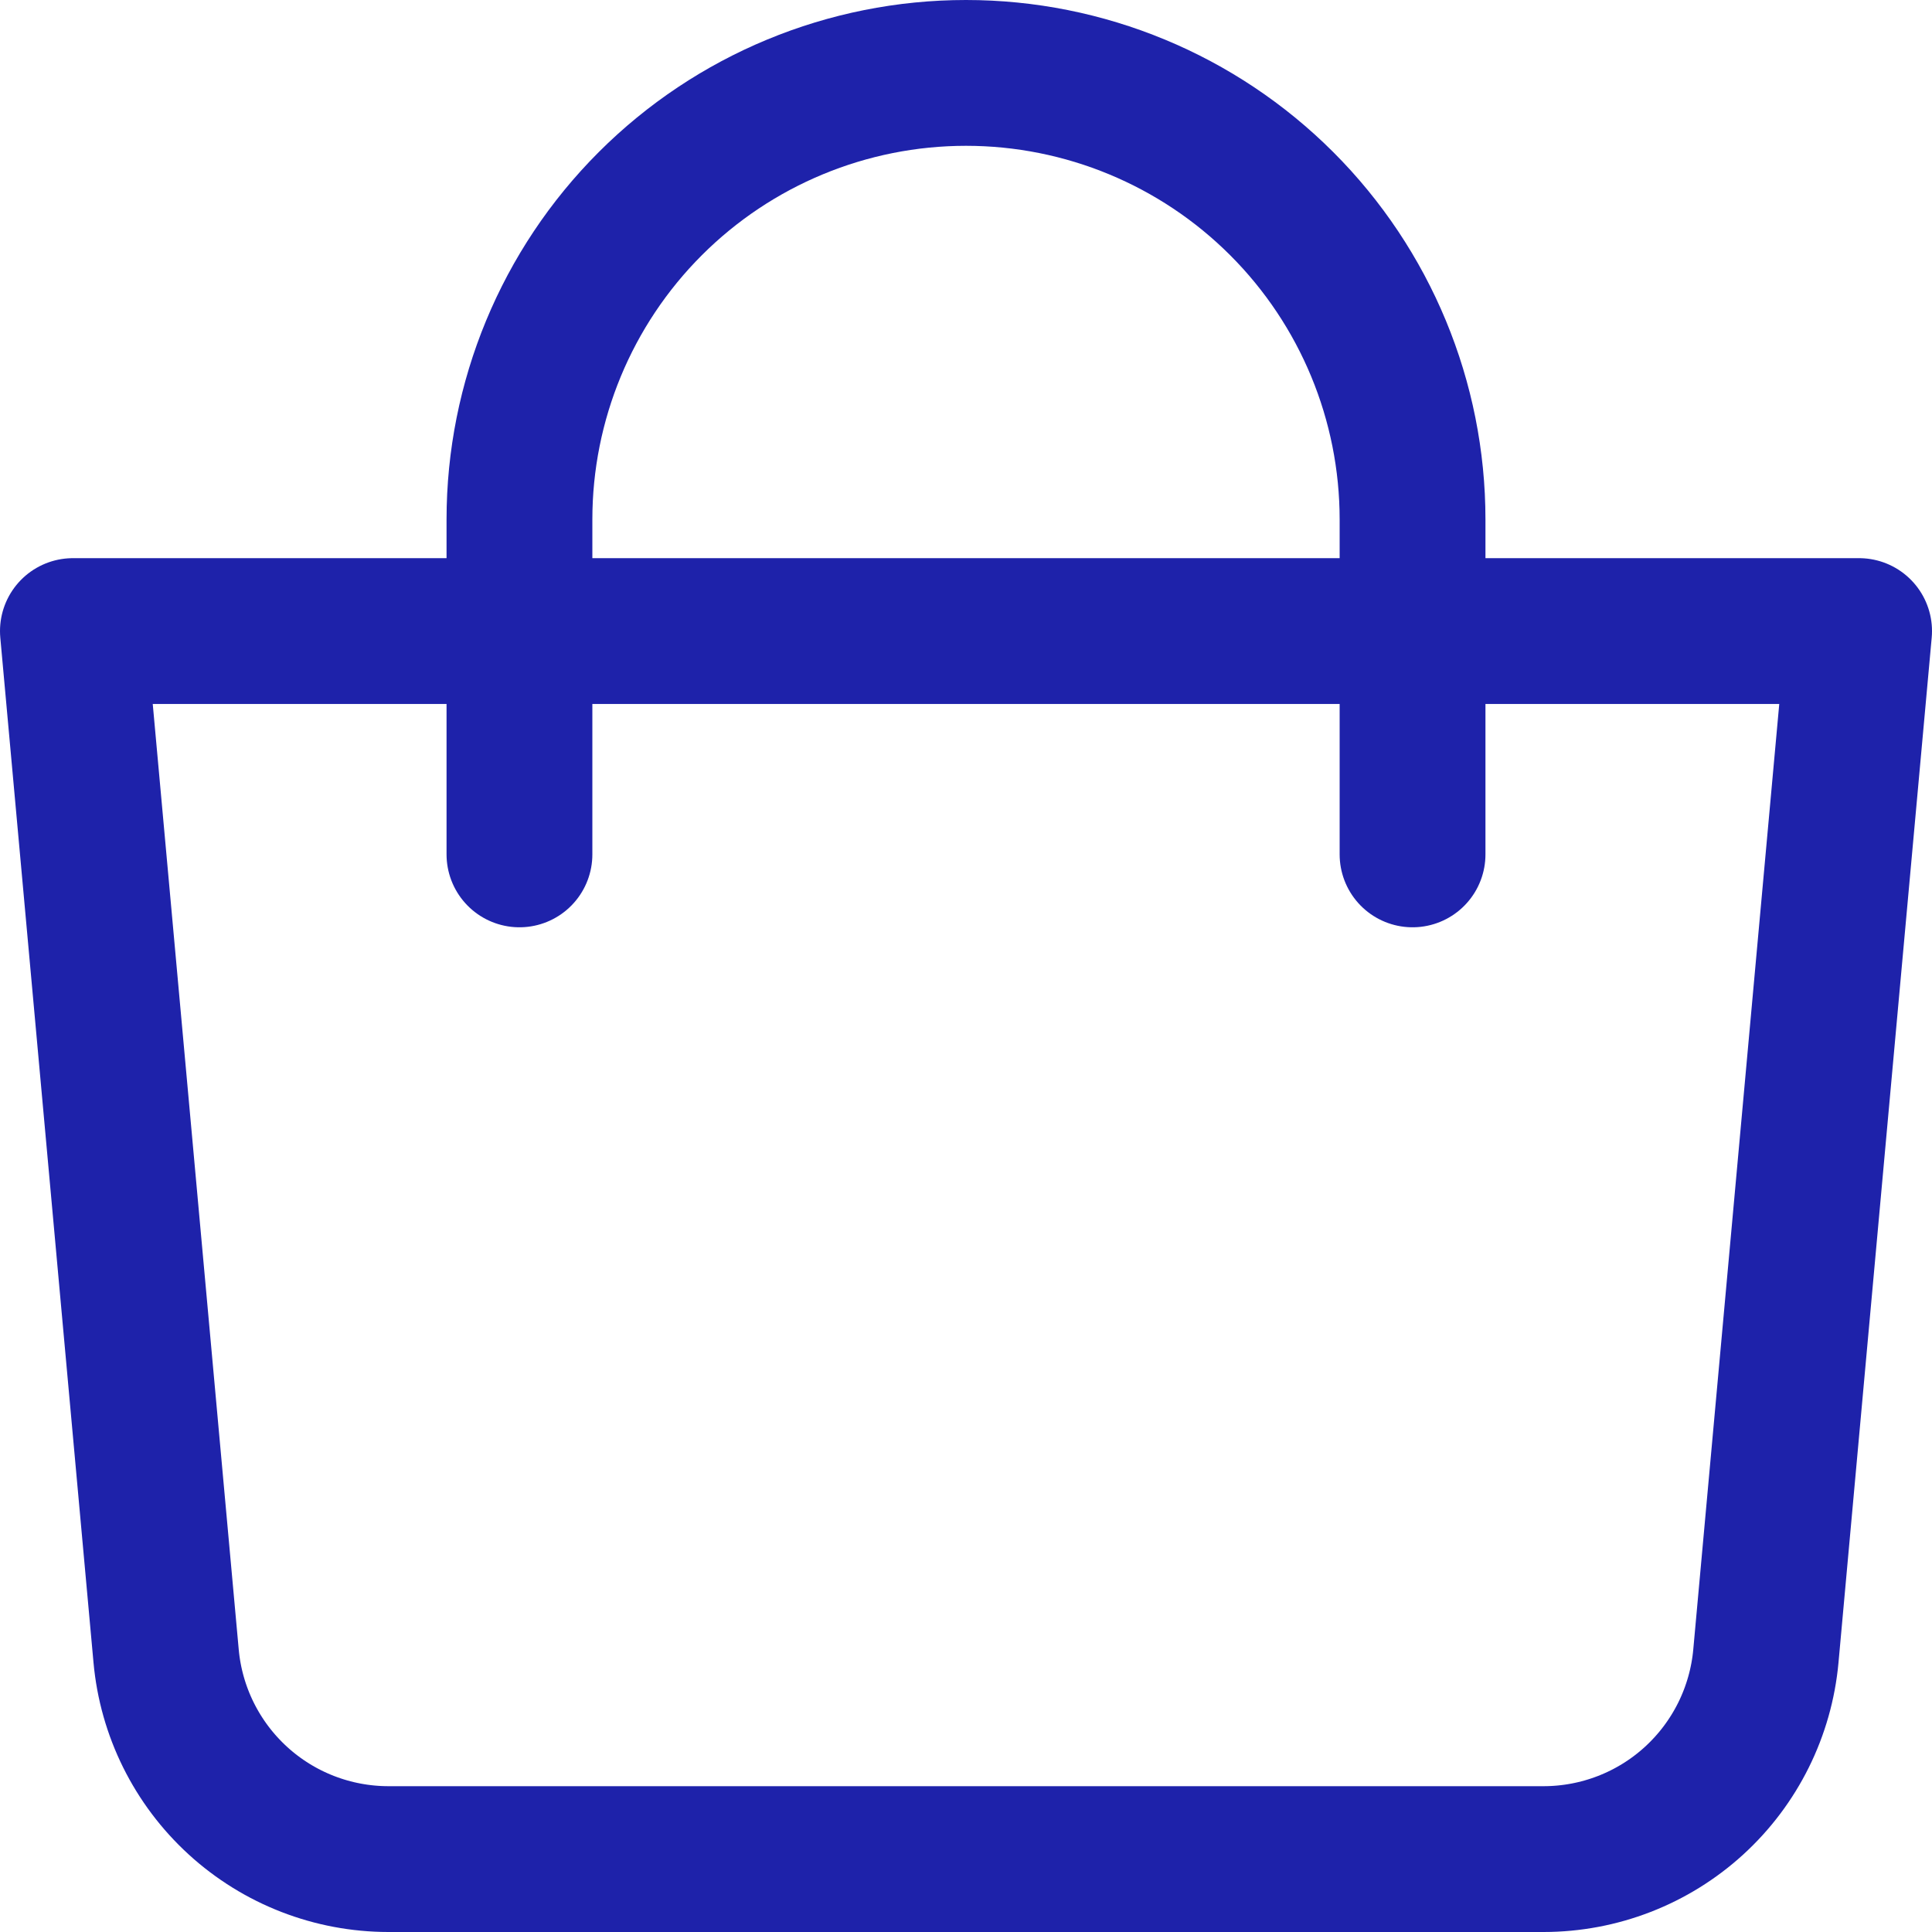
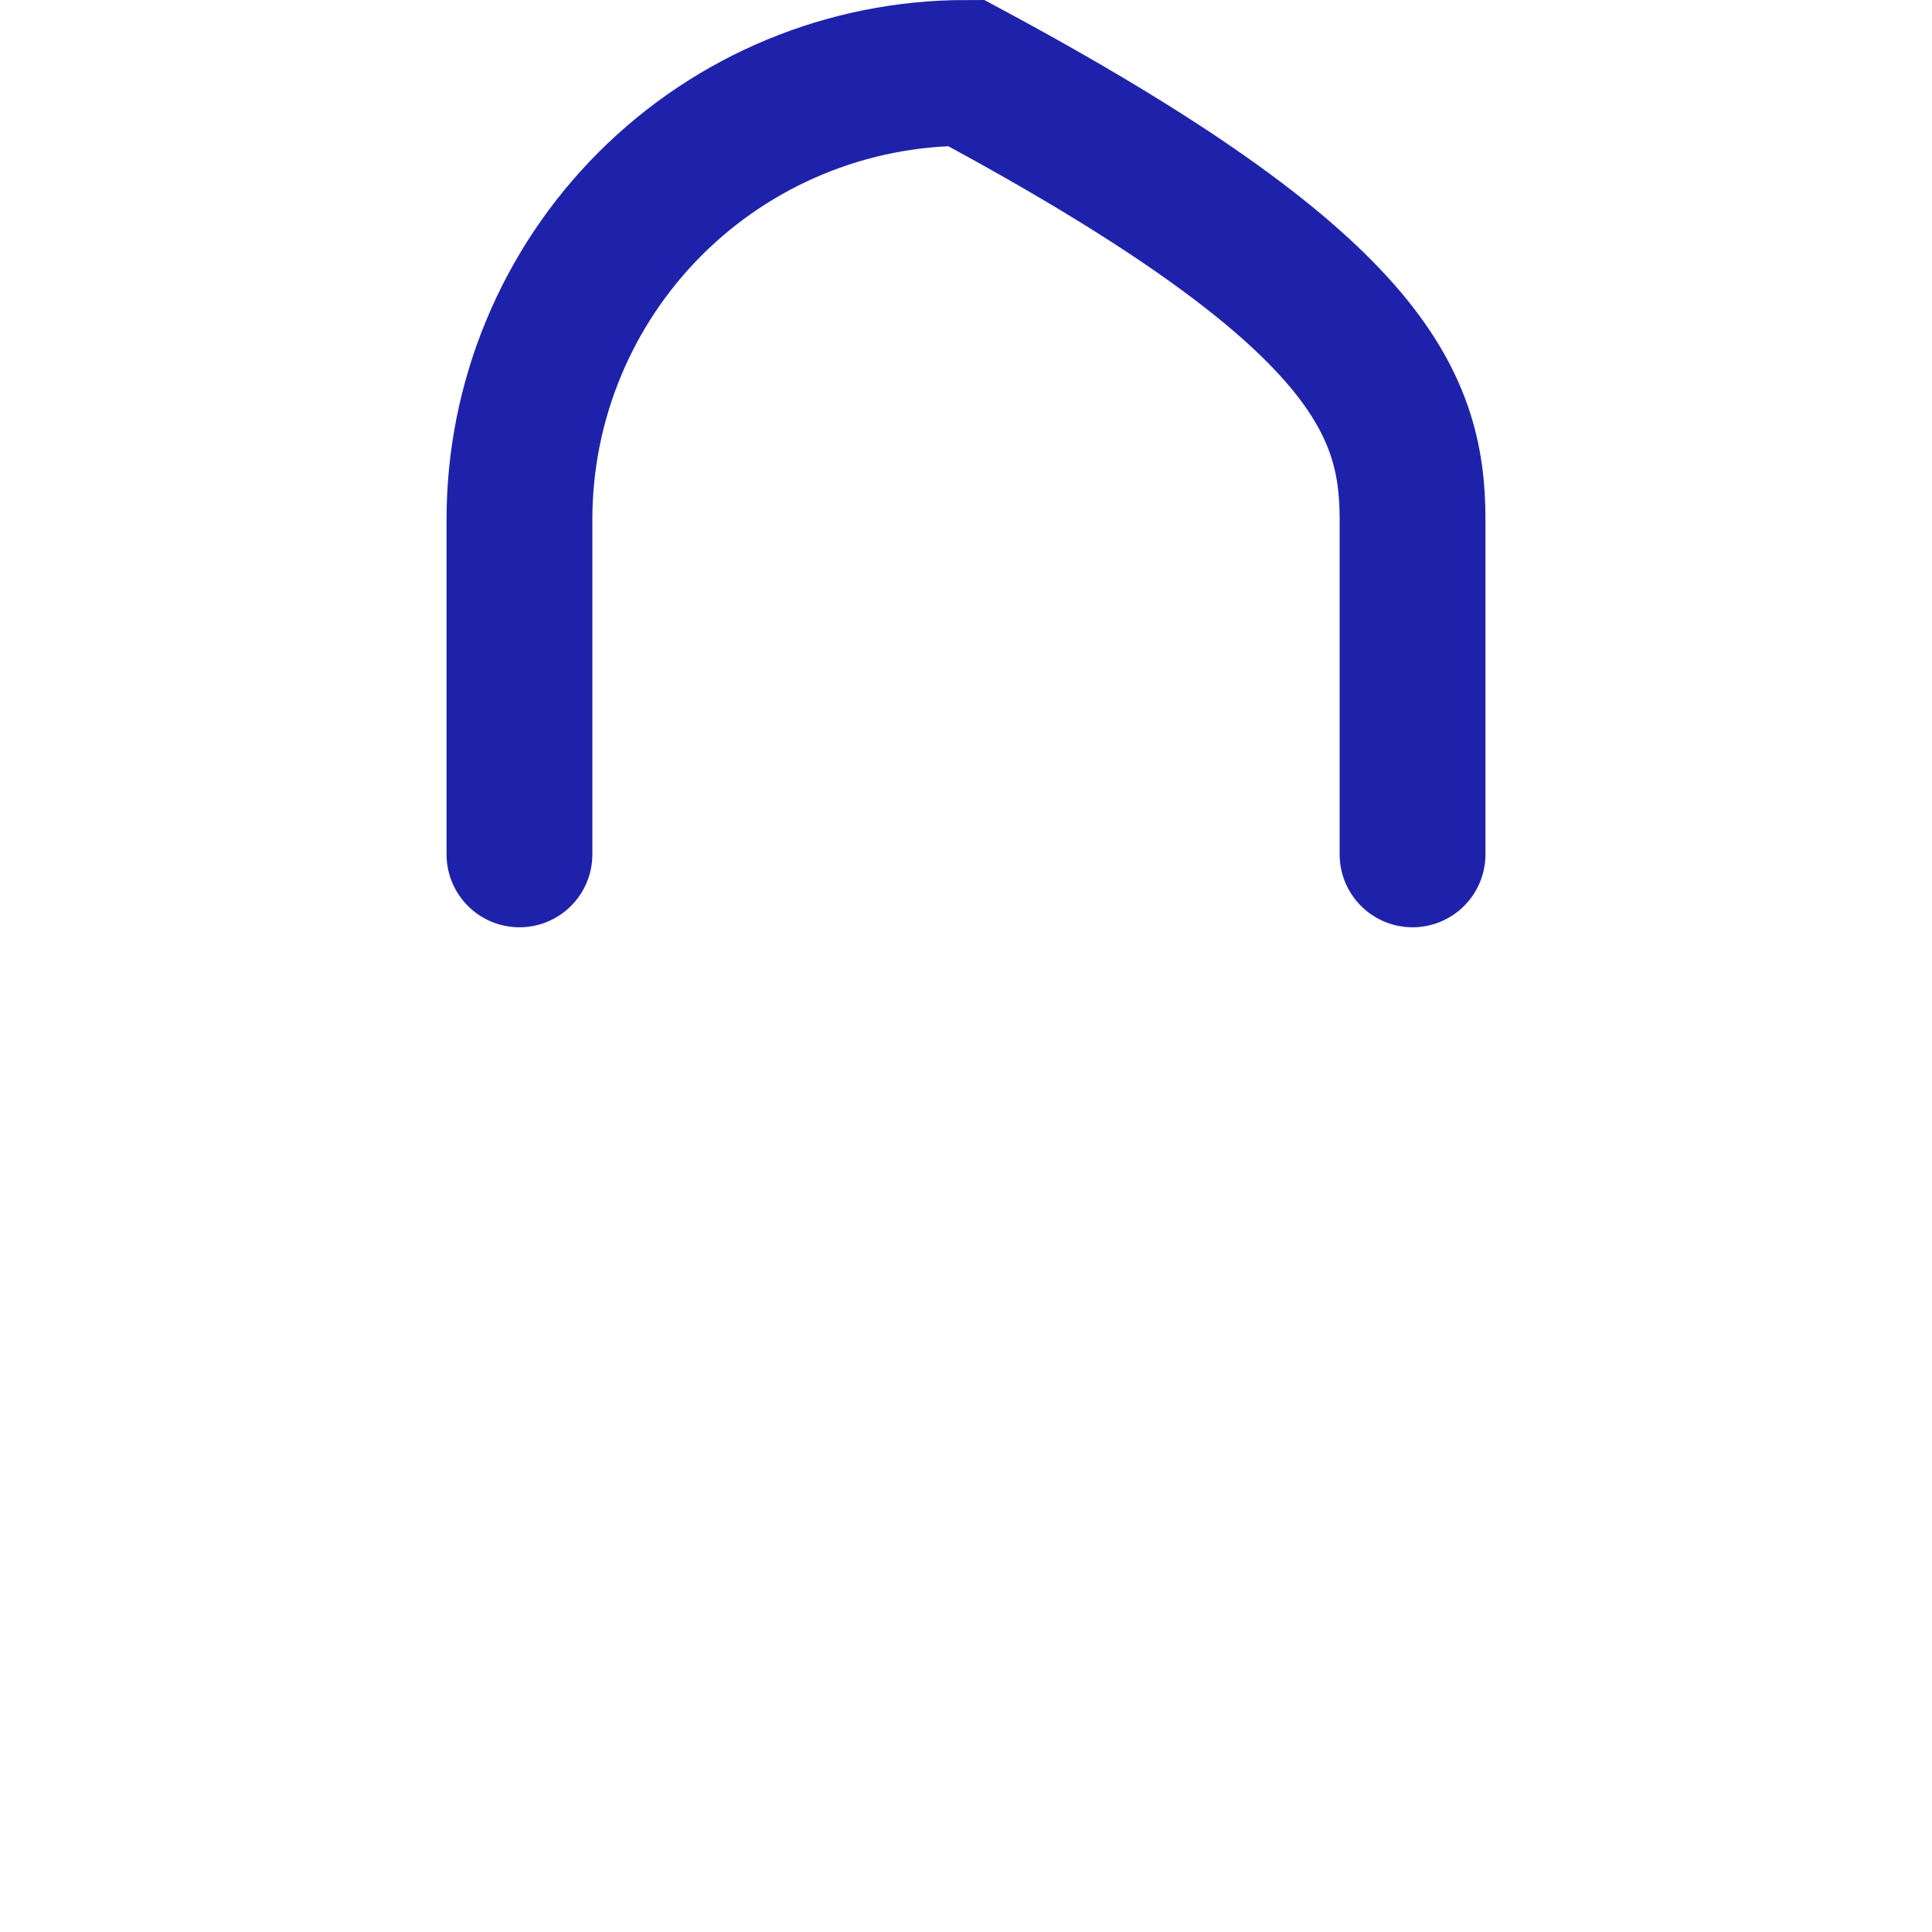
<svg xmlns="http://www.w3.org/2000/svg" width="53" height="53" viewBox="0 0 53 53" fill="none">
-   <path d="M2 17.312H51L48.443 45.429C48.304 46.951 47.602 48.366 46.474 49.397C45.346 50.428 43.873 50.999 42.345 51H10.655C9.127 50.999 7.654 50.428 6.526 49.397C5.398 48.366 4.695 46.951 4.557 45.429L2 17.312Z" stroke="#1E22AA" stroke-width="4" stroke-linejoin="round" />
-   <path d="M14.25 23.438V14.25C14.25 11.001 15.541 7.885 17.838 5.588C20.135 3.291 23.251 2 26.5 2C29.749 2 32.865 3.291 35.162 5.588C37.459 7.885 38.75 11.001 38.75 14.25V23.438" stroke="#1E22AA" stroke-width="4" stroke-linecap="round" />
+   <path d="M14.25 23.438V14.25C14.25 11.001 15.541 7.885 17.838 5.588C20.135 3.291 23.251 2 26.5 2C37.459 7.885 38.75 11.001 38.75 14.25V23.438" stroke="#1E22AA" stroke-width="4" stroke-linecap="round" />
</svg>